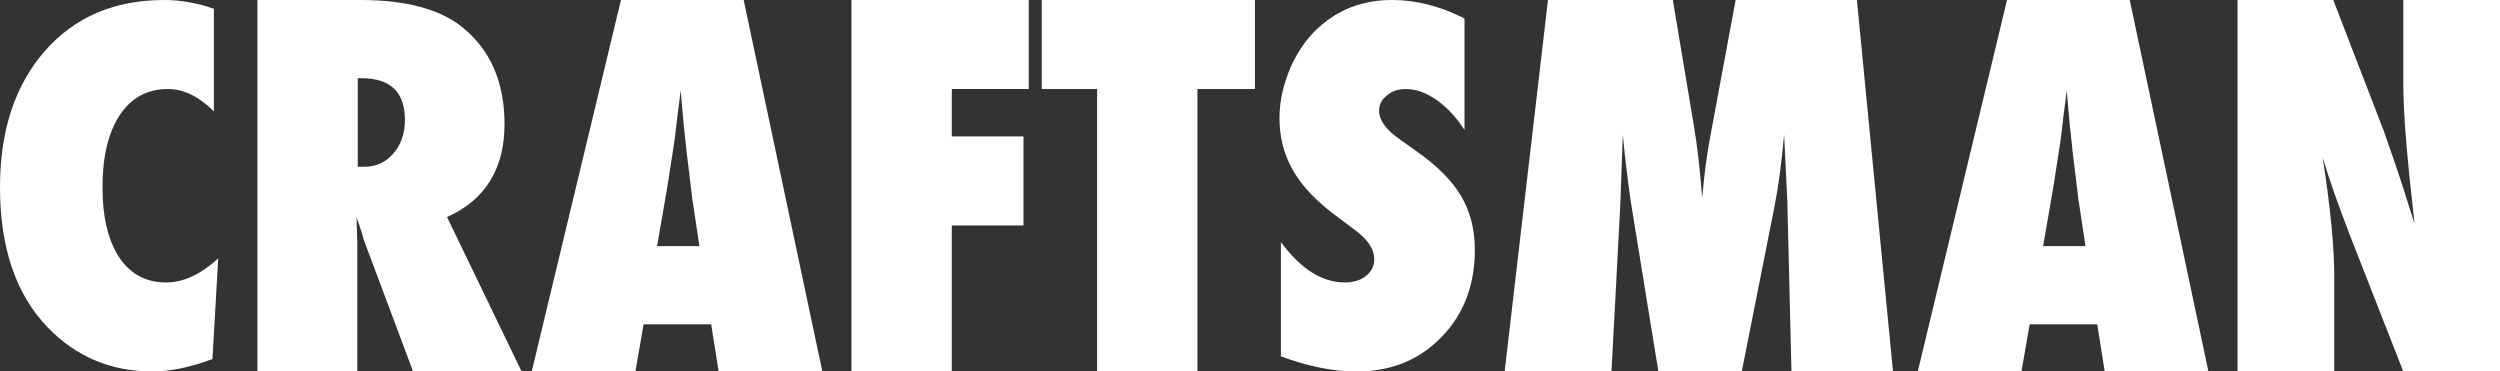
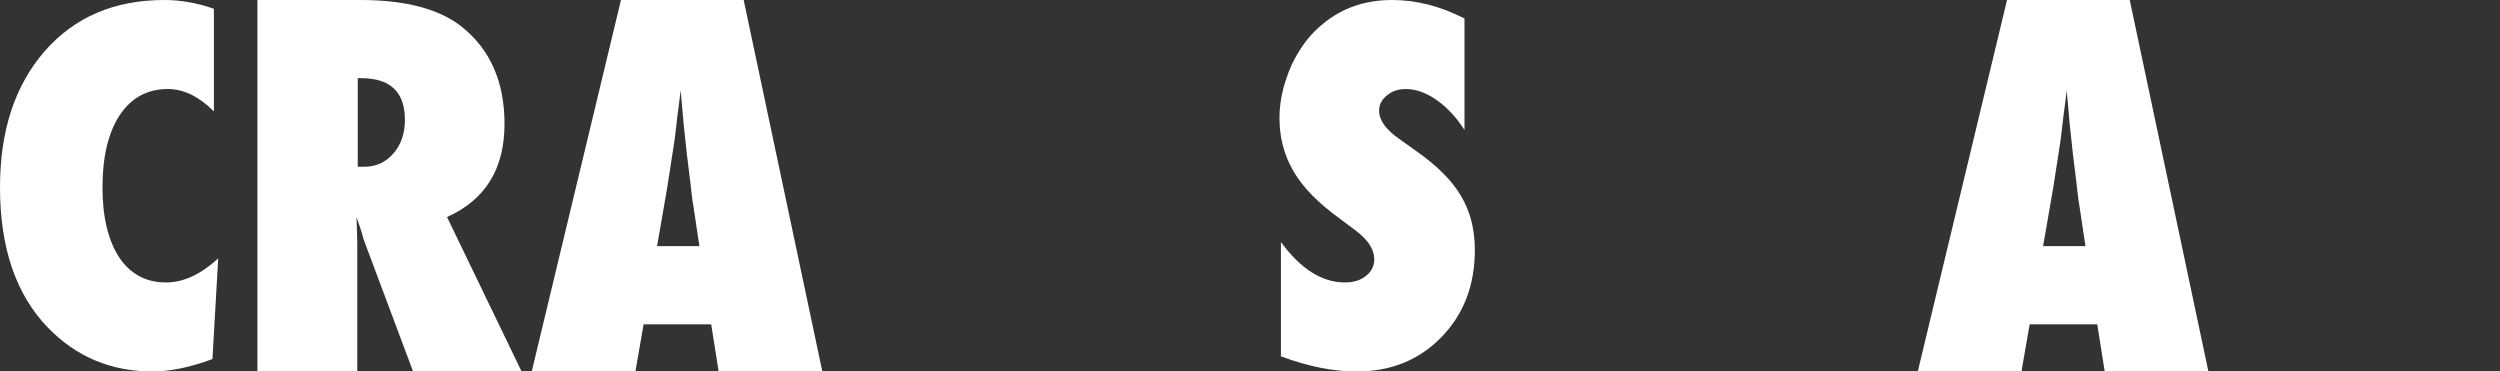
<svg xmlns="http://www.w3.org/2000/svg" version="1.1" x="0px" y="0px" width="182.654px" height="27.141px" viewBox="0 0 182.654 27.141" style="enable-background:new 0 0 182.654 27.141;" xml:space="preserve">
  <rect x="0" y="0" width="182.654" height="27.141" fill="#333333" stroke="none" />
  <style type="text/css">
	.st0{fill:#FFFFFF;}
</style>
  <defs>
</defs>
  <g>
    <path class="st0" d="M15.943,18.879l-0.422,7.355c-1.629,0.604-3.088,0.906-4.377,0.906c-3.035,0-5.59-1.075-7.664-3.225   C1.16,21.505,0,18.094,0,13.681c0-4.13,1.09-7.446,3.27-9.946C5.449,1.245,8.361,0,12.006,0c1.184,0,2.391,0.213,3.621,0.64v7.499   c-1.09-1.09-2.209-1.635-3.357-1.635c-1.5,0-2.672,0.633-3.516,1.899c-0.844,1.278-1.266,3.044-1.266,5.298   c0,1.092,0.105,2.068,0.316,2.927c0.211,0.86,0.513,1.586,0.905,2.179c0.393,0.592,0.876,1.045,1.45,1.359   c0.574,0.314,1.23,0.471,1.969,0.471C13.395,20.637,14.666,20.051,15.943,18.879z" />
    <path class="st0" d="M38.109,27.141h-7.928l-3.621-9.668c-0.035-0.164-0.097-0.381-0.185-0.65s-0.196-0.592-0.325-0.967   l0.053,1.793v9.492h-7.295V0h7.506c3.305,0,5.777,0.65,7.418,1.951c2.086,1.664,3.129,4.031,3.129,7.102   c0,3.281-1.4,5.549-4.201,6.803L38.109,27.141z M26.139,12.182h0.492c0.844,0,1.547-0.322,2.109-0.967s0.844-1.465,0.844-2.461   c0-2.027-1.061-3.041-3.182-3.041h-0.264V12.182z" />
    <path class="st0" d="M60.082,27.141h-7.576l-0.545-3.445h-4.939l-0.598,3.445h-7.576L45.369,0h8.965L60.082,27.141z M51.1,17.982   l-0.475-3.164c-0.012-0.012-0.035-0.17-0.07-0.475c-0.023-0.258-0.146-1.277-0.369-3.059c-0.023-0.199-0.053-0.472-0.088-0.817   s-0.082-0.782-0.141-1.31l-0.229-2.566c-0.023,0.246-0.056,0.521-0.097,0.826S49.547,8.057,49.5,8.42   c-0.082,0.727-0.141,1.23-0.176,1.512s-0.059,0.451-0.07,0.51l-0.51,3.287l-0.738,4.254H51.1z" />
-     <path class="st0" d="M69.539,27.141h-7.33V0h12.955v6.504h-5.625v3.463h5.238v6.504h-5.238V27.141z" />
-     <path class="st0" d="M87.486,27.141h-7.33V6.504h-4.043V0h15.574v6.504h-4.201V27.141z" />
    <path class="st0" d="M93.586,26.034v-8.351c1.441,1.969,3,2.953,4.676,2.953c0.633,0,1.148-0.161,1.547-0.483   c0.398-0.322,0.598-0.727,0.598-1.213c0-0.701-0.434-1.385-1.301-2.052l-1.195-0.898c-0.797-0.577-1.477-1.15-2.039-1.721   s-1.02-1.159-1.371-1.764c-0.352-0.605-0.609-1.229-0.773-1.874C93.562,9.988,93.48,9.31,93.48,8.597   c0-1.221,0.293-2.498,0.879-3.832c0.293-0.622,0.633-1.19,1.02-1.705c0.387-0.514,0.832-0.969,1.336-1.365   C98.098,0.565,99.768,0,101.725,0c1.746,0,3.504,0.45,5.273,1.349v8.144c-0.598-0.926-1.277-1.655-2.039-2.188s-1.512-0.8-2.25-0.8   c-0.562,0-1.025,0.158-1.389,0.474c-0.375,0.305-0.562,0.672-0.562,1.102c0,0.7,0.498,1.396,1.494,2.084l1.16,0.83   c1.547,1.073,2.654,2.174,3.322,3.304c0.68,1.129,1.02,2.451,1.02,3.964c0,2.576-0.814,4.699-2.443,6.371   c-1.629,1.672-3.691,2.508-6.188,2.508C97.4,27.141,95.555,26.772,93.586,26.034z" />
-     <path class="st0" d="M138.305,27.141h-7.418l-0.299-12.375l-0.238-4.939c-0.086,0.949-0.183,1.854-0.293,2.716   s-0.244,1.696-0.402,2.505l-2.398,12.094h-6.091l-1.969-12.111c-0.117-0.703-0.275-1.91-0.475-3.621   c-0.023-0.258-0.076-0.785-0.158-1.582l-0.176,5.01l-0.65,12.305h-7.805L113.098,0h9.123l1.529,9.141   c0.129,0.75,0.243,1.564,0.343,2.443s0.19,1.834,0.272,2.865c0.149-1.723,0.355-3.264,0.619-4.623L126.808,0h8.86L138.305,27.141z" />
    <path class="st0" d="M161.35,27.141h-7.576l-0.545-3.445h-4.939l-0.598,3.445h-7.576L146.637,0h8.965L161.35,27.141z    M152.367,17.982l-0.475-3.164c-0.012-0.012-0.035-0.17-0.07-0.475c-0.023-0.258-0.146-1.277-0.369-3.059   c-0.023-0.199-0.053-0.472-0.088-0.817s-0.082-0.782-0.141-1.31l-0.229-2.566c-0.023,0.246-0.056,0.521-0.097,0.826   s-0.085,0.639-0.132,1.002c-0.082,0.727-0.141,1.23-0.176,1.512s-0.059,0.451-0.07,0.51l-0.51,3.287l-0.738,4.254H152.367z" />
-     <path class="st0" d="M163.477,27.141V0h6.996l3.674,9.527c0.199,0.562,0.425,1.207,0.677,1.934s0.53,1.564,0.835,2.514l0.756,2.391   c-0.27-2.355-0.475-4.371-0.615-6.047s-0.211-3.082-0.211-4.219V0h7.066v27.141h-7.066l-3.913-9.984   c-0.41-1.066-0.78-2.065-1.109-2.997c-0.33-0.932-0.619-1.819-0.867-2.663c0.292,1.91,0.506,3.574,0.641,4.992   s0.203,2.66,0.203,3.727v6.926H163.477z" />
  </g>
</svg>